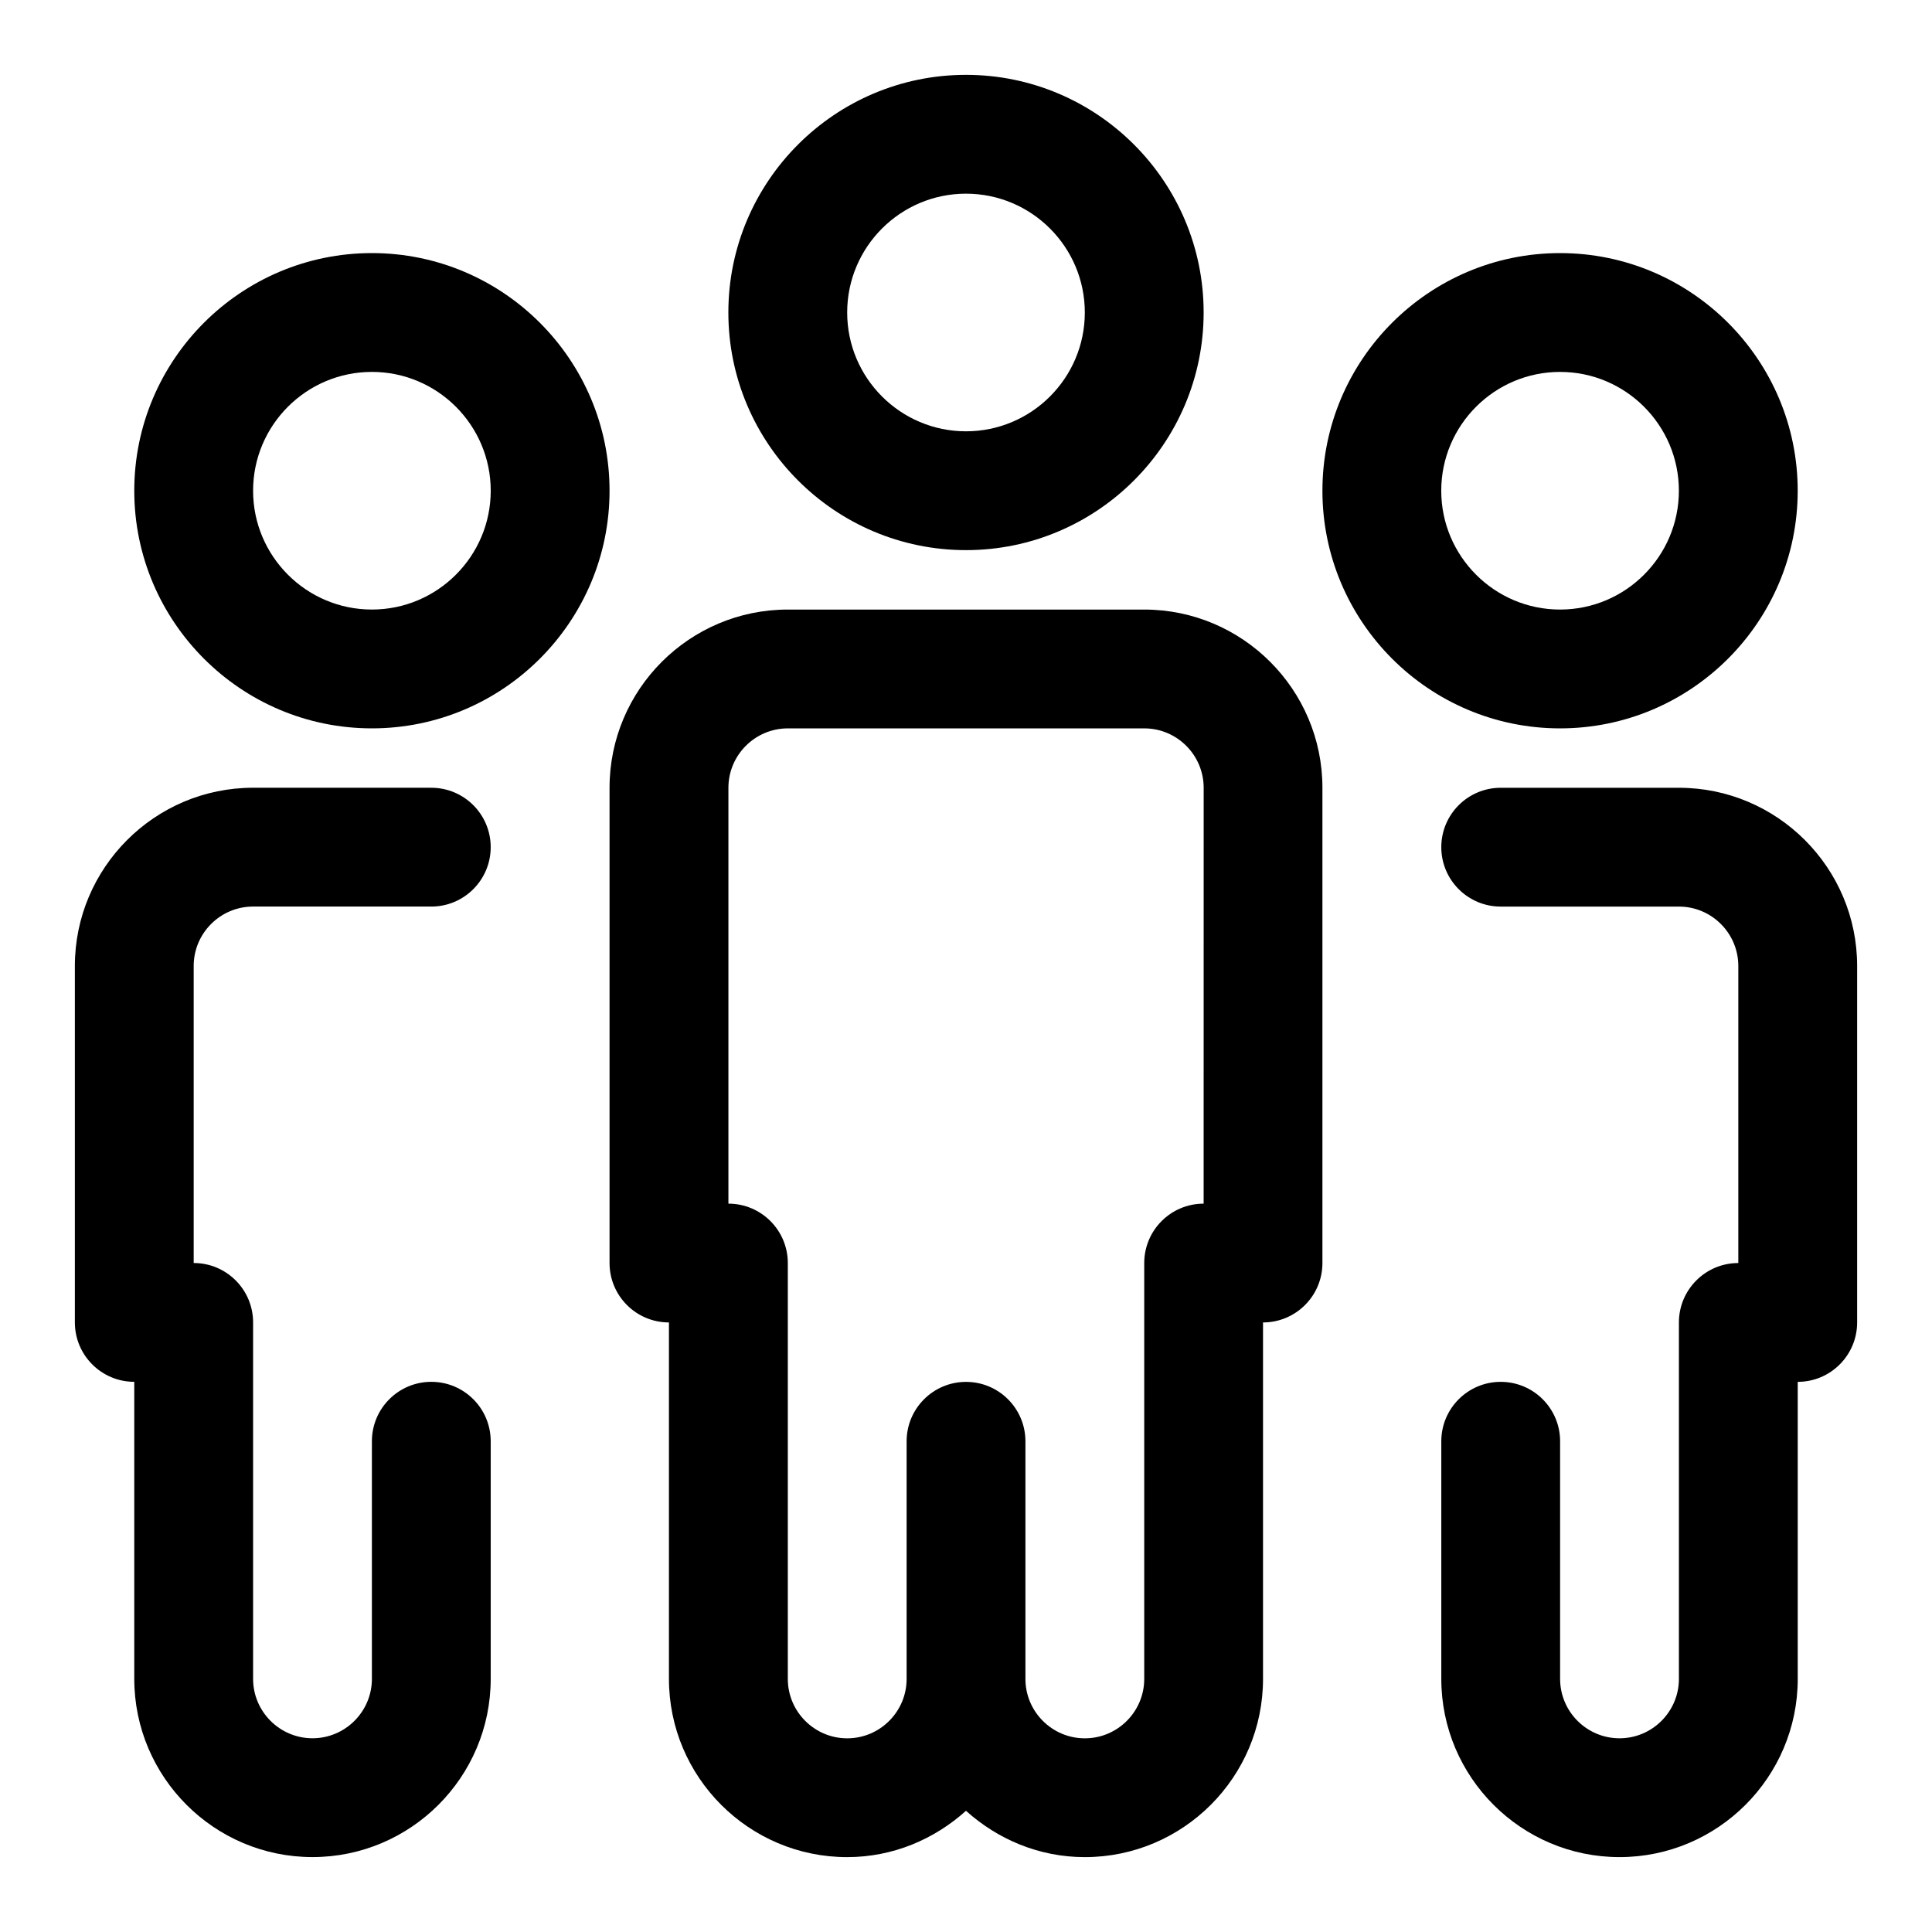
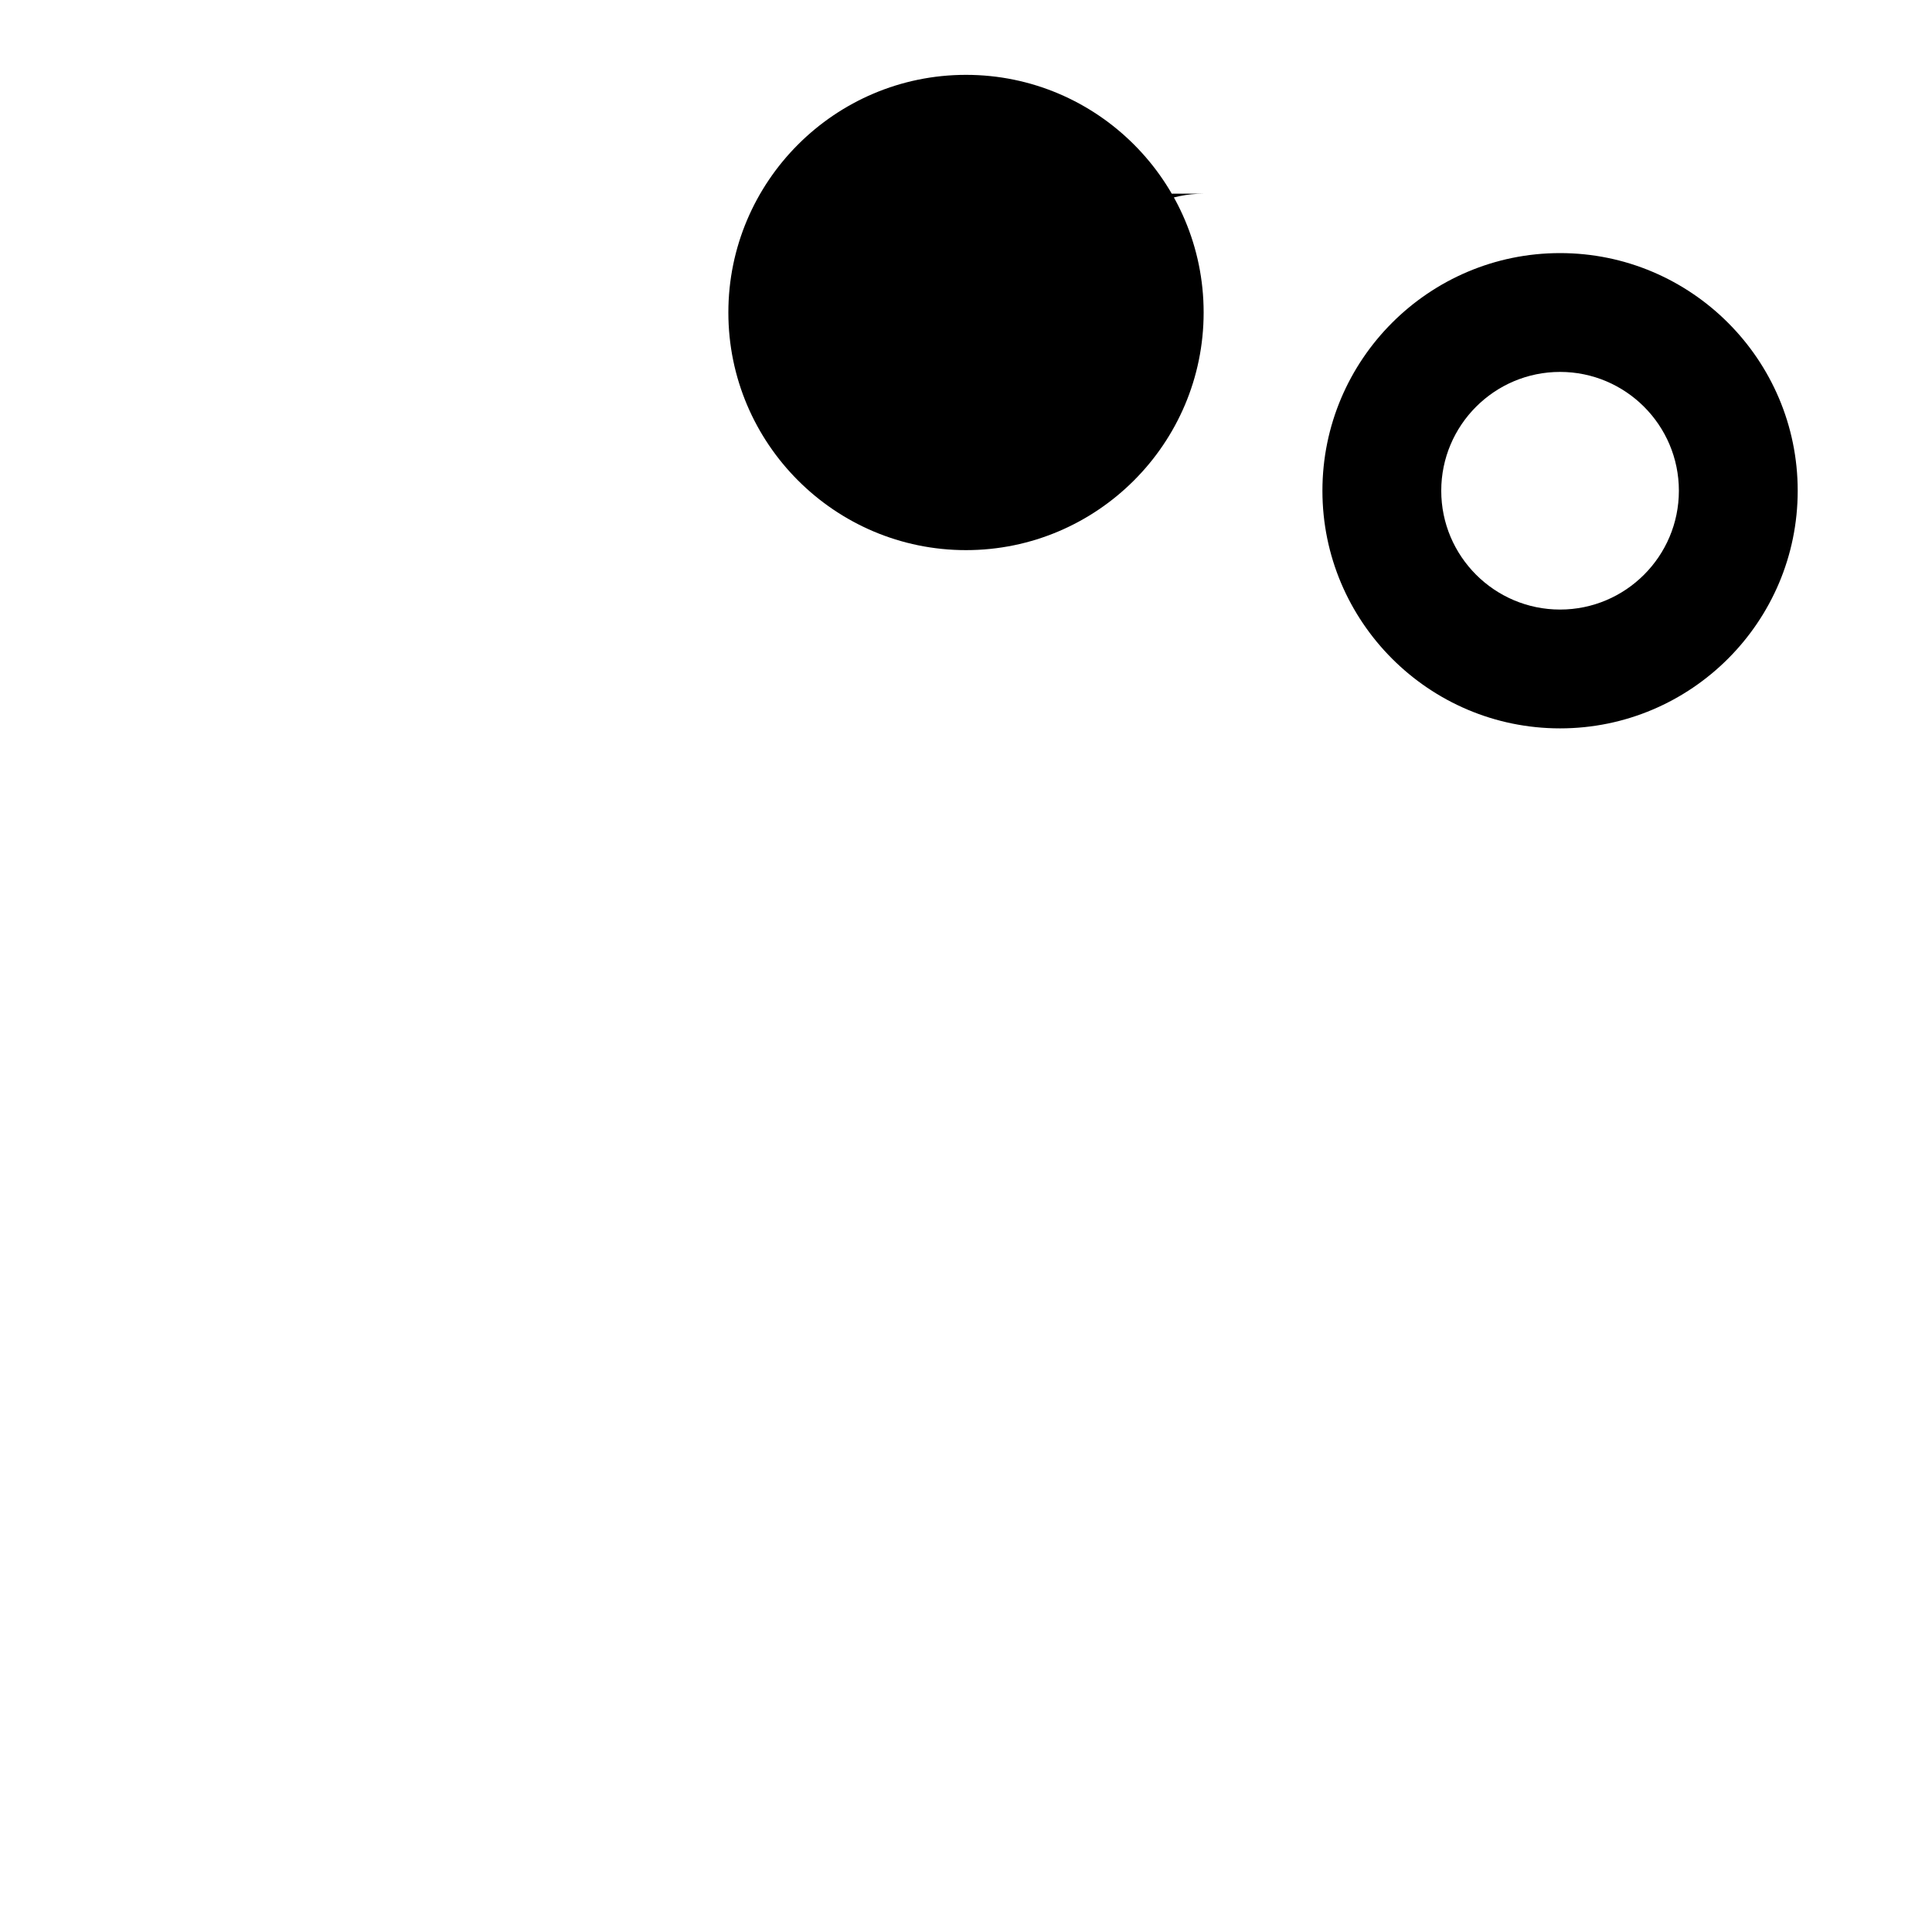
<svg xmlns="http://www.w3.org/2000/svg" fill="#000000" width="800px" height="800px" version="1.1" viewBox="144 144 512 512">
  <g>
-     <path d="m400 289.79c34.73 0 62.977-28.246 62.977-62.977s-28.246-62.977-62.977-62.977-62.977 28.246-62.977 62.977c0 34.734 28.242 62.977 62.977 62.977zm0-94.465c17.367 0 31.488 14.121 31.488 31.488s-14.121 31.488-31.488 31.488-31.488-14.121-31.488-31.488c0-17.363 14.121-31.488 31.488-31.488z" />
+     <path d="m400 289.79c34.73 0 62.977-28.246 62.977-62.977s-28.246-62.977-62.977-62.977-62.977 28.246-62.977 62.977c0 34.734 28.242 62.977 62.977 62.977zm0-94.465c17.367 0 31.488 14.121 31.488 31.488c0-17.363 14.121-31.488 31.488-31.488z" />
    <path d="m620.41 274.05c0-34.73-28.246-62.977-62.977-62.977s-62.977 28.246-62.977 62.977 28.246 62.977 62.977 62.977c34.734 0 62.977-28.246 62.977-62.977zm-94.465 0c0-17.367 14.121-31.488 31.488-31.488s31.488 14.121 31.488 31.488-14.121 31.488-31.488 31.488c-17.363 0-31.488-14.125-31.488-31.488z" />
-     <path d="m242.56 211.07c-34.73 0-62.977 28.246-62.977 62.977s28.246 62.977 62.977 62.977c34.73 0 62.977-28.246 62.977-62.977s-28.246-62.977-62.977-62.977zm0 94.465c-17.367 0-31.488-14.121-31.488-31.488s14.121-31.488 31.488-31.488c17.367 0 31.488 14.121 31.488 31.488 0 17.363-14.125 31.488-31.488 31.488z" />
-     <path d="m447.23 305.54h-94.465c-26.039 0-47.23 21.191-47.23 47.23v125.95c0 8.691 7.055 15.742 15.742 15.742v94.465c0 26.039 21.191 47.23 47.23 47.23 12.137 0 23.113-4.738 31.488-12.281 8.375 7.543 19.348 12.281 31.488 12.281 26.039 0 47.23-21.191 47.23-47.23v-94.465c8.691 0 15.742-7.055 15.742-15.742v-125.95c0.004-26.039-21.188-47.23-47.227-47.23zm15.746 157.44c-8.691 0-15.742 7.055-15.742 15.742v110.21c0 8.676-7.07 15.742-15.742 15.742-8.676 0-15.742-7.07-15.742-15.742v-62.977c0-8.691-7.055-15.742-15.742-15.742-8.691 0-15.742 7.055-15.742 15.742v62.977c0 8.676-7.07 15.742-15.742 15.742-8.676 0-15.742-7.07-15.742-15.742v-110.21c0-8.691-7.055-15.742-15.742-15.742v-110.21c0-8.676 7.07-15.742 15.742-15.742h94.465c8.676 0 15.742 7.07 15.742 15.742z" />
-     <path d="m588.93 352.77h-47.23c-8.691 0-15.742 7.055-15.742 15.742 0 8.691 7.055 15.742 15.742 15.742h47.23c8.676 0 15.742 7.07 15.742 15.742v78.719c-8.691 0-15.742 7.055-15.742 15.742v94.465c0 8.676-7.07 15.742-15.742 15.742-8.676 0-15.742-7.07-15.742-15.742v-62.977c0-8.691-7.055-15.742-15.742-15.742-8.691 0-15.742 7.055-15.742 15.742v62.977c0 26.039 21.191 47.23 47.23 47.23s47.23-21.191 47.23-47.23v-78.719c8.691 0 15.742-7.055 15.742-15.742v-94.465c0-26.035-21.191-47.227-47.234-47.227z" />
-     <path d="m211.07 384.25h47.23c8.691 0 15.742-7.055 15.742-15.742 0-8.691-7.055-15.742-15.742-15.742l-47.23-0.004c-26.039 0-47.23 21.191-47.23 47.23v94.465c0 8.691 7.055 15.742 15.742 15.742v78.719c0 26.039 21.191 47.23 47.23 47.23s47.23-21.191 47.23-47.23v-62.977c0-8.691-7.055-15.742-15.742-15.742-8.691 0-15.742 7.055-15.742 15.742v62.977c0 8.676-7.07 15.742-15.742 15.742-8.676 0-15.742-7.07-15.742-15.742v-94.465c0-8.691-7.055-15.742-15.742-15.742v-78.719c-0.008-8.672 7.062-15.742 15.738-15.742z" />
  </g>
</svg>